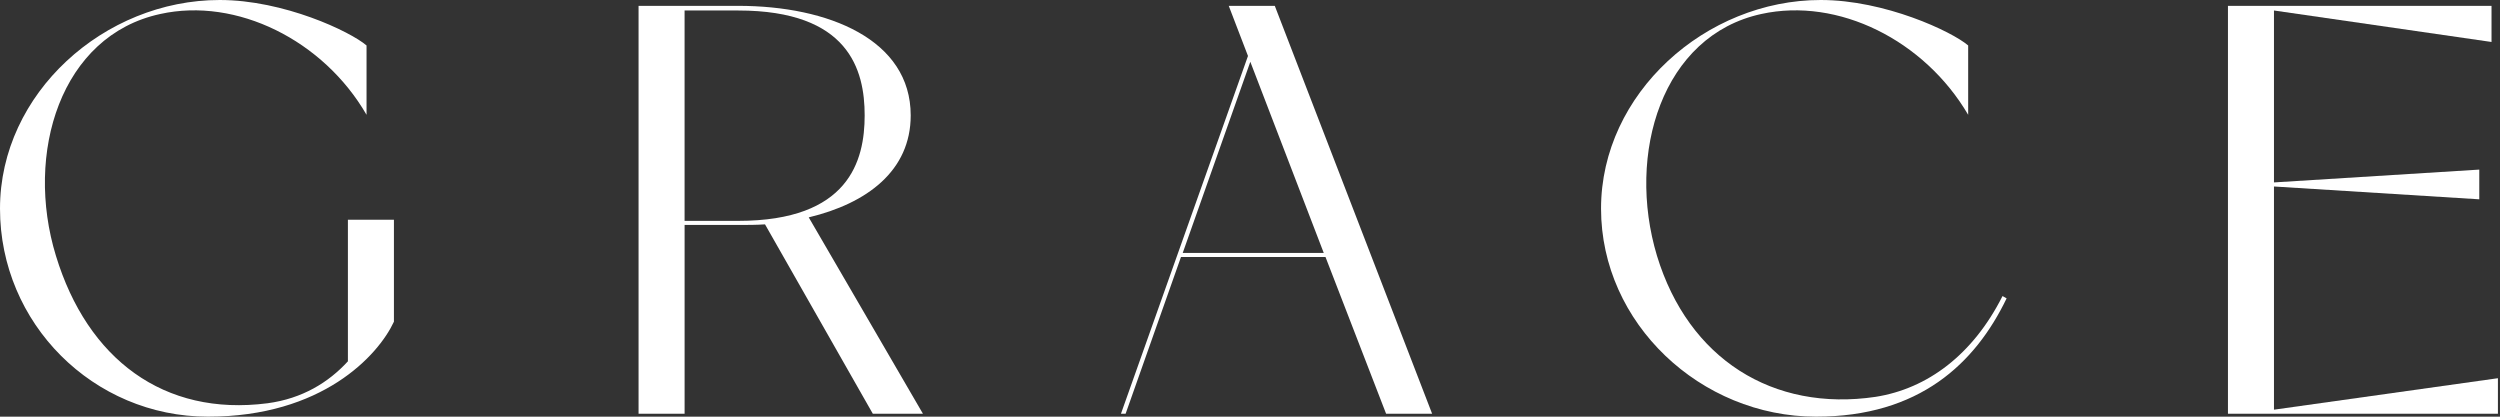
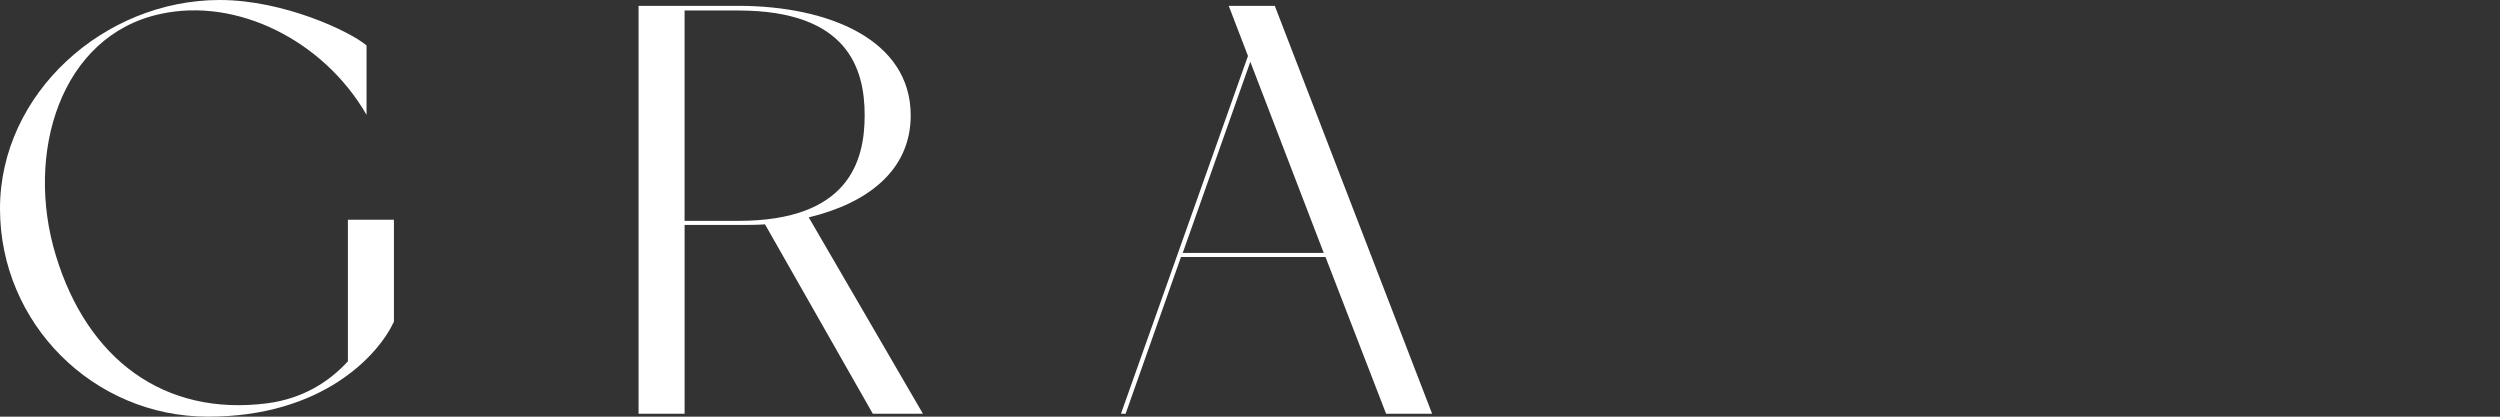
<svg xmlns="http://www.w3.org/2000/svg" width="156" height="26" viewBox="0 0 156 26" fill="none">
  <rect x="0" y="0" width="156" height="26" fill="#333333" stroke="none" />
  <path d="M24.581 13.71V20.073C23.6 22.182 20.109 26 12.982 26C5.818 26 0 20.182 0 13.019C0 5.819 6.509 0 13.709 0C17.709 0 21.854 1.964 22.872 2.837V7.164C20.182 2.51 14.764 -0.181 10 0.873C3.782 2.219 1.527 9.564 3.491 15.964C5.454 22.4 10.218 26 16.691 25.164C18.872 24.873 20.509 23.855 21.709 22.546V13.71H24.581Z" fill="white" />
  <path d="M57.591 25.818H54.464L47.737 14C47.192 14.037 46.646 14.037 46.065 14.037H42.719V25.818H39.846V0.365H46.065C51.701 0.365 56.828 2.474 56.828 7.201C56.828 10.655 54.101 12.692 50.465 13.564L57.592 25.819L57.591 25.818ZM53.955 7.201C53.955 4.364 52.973 0.655 46.064 0.655H42.718V13.782H46.064C52.973 13.782 53.955 10.037 53.955 7.2V7.201Z" fill="white" />
  <path d="M82.711 16.037H73.693L70.238 25.819H69.947L77.874 3.492L76.674 0.365H79.547L89.365 25.819H86.493L82.711 16.037ZM82.602 15.783L78.02 3.855L73.802 15.783H82.602Z" fill="white" />
-   <path d="M125.213 18.618C123.25 22.691 119.759 26 113.322 26C106.123 26 99.905 20.182 99.905 13.018C99.905 5.818 106.45 0 113.613 0C117.614 0 121.795 1.964 122.814 2.837V7.164C120.087 2.51 114.705 -0.181 109.905 0.873C103.723 2.219 101.469 9.564 103.396 15.964C105.359 22.4 110.633 25.709 117.032 24.764C120.268 24.255 123.104 22.146 124.958 18.473L125.213 18.618V18.618Z" fill="white" />
-   <path d="M155.87 23.6V25.818H139.024V0.365H155.471V2.619L141.896 0.655V11.383L154.707 10.583V12.437L141.896 11.637V25.564L155.87 23.6Z" fill="white" />
</svg>